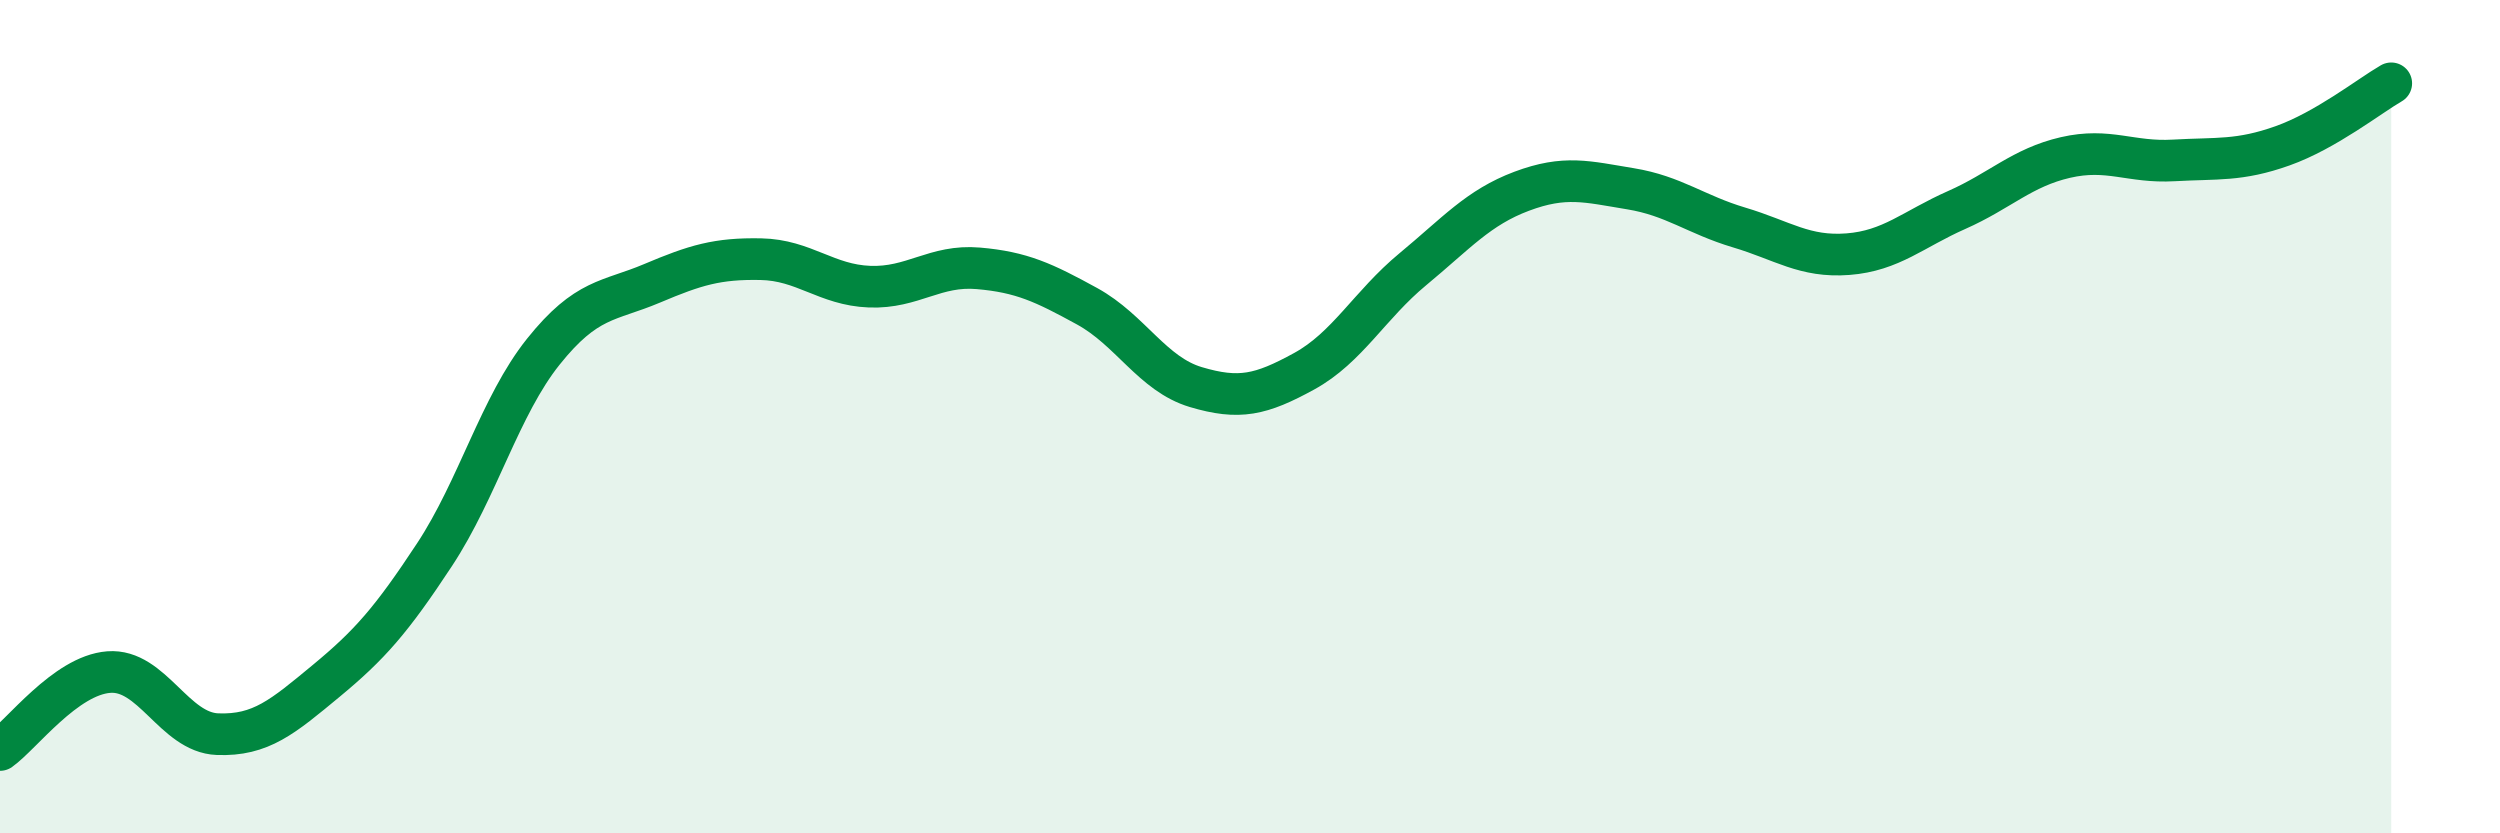
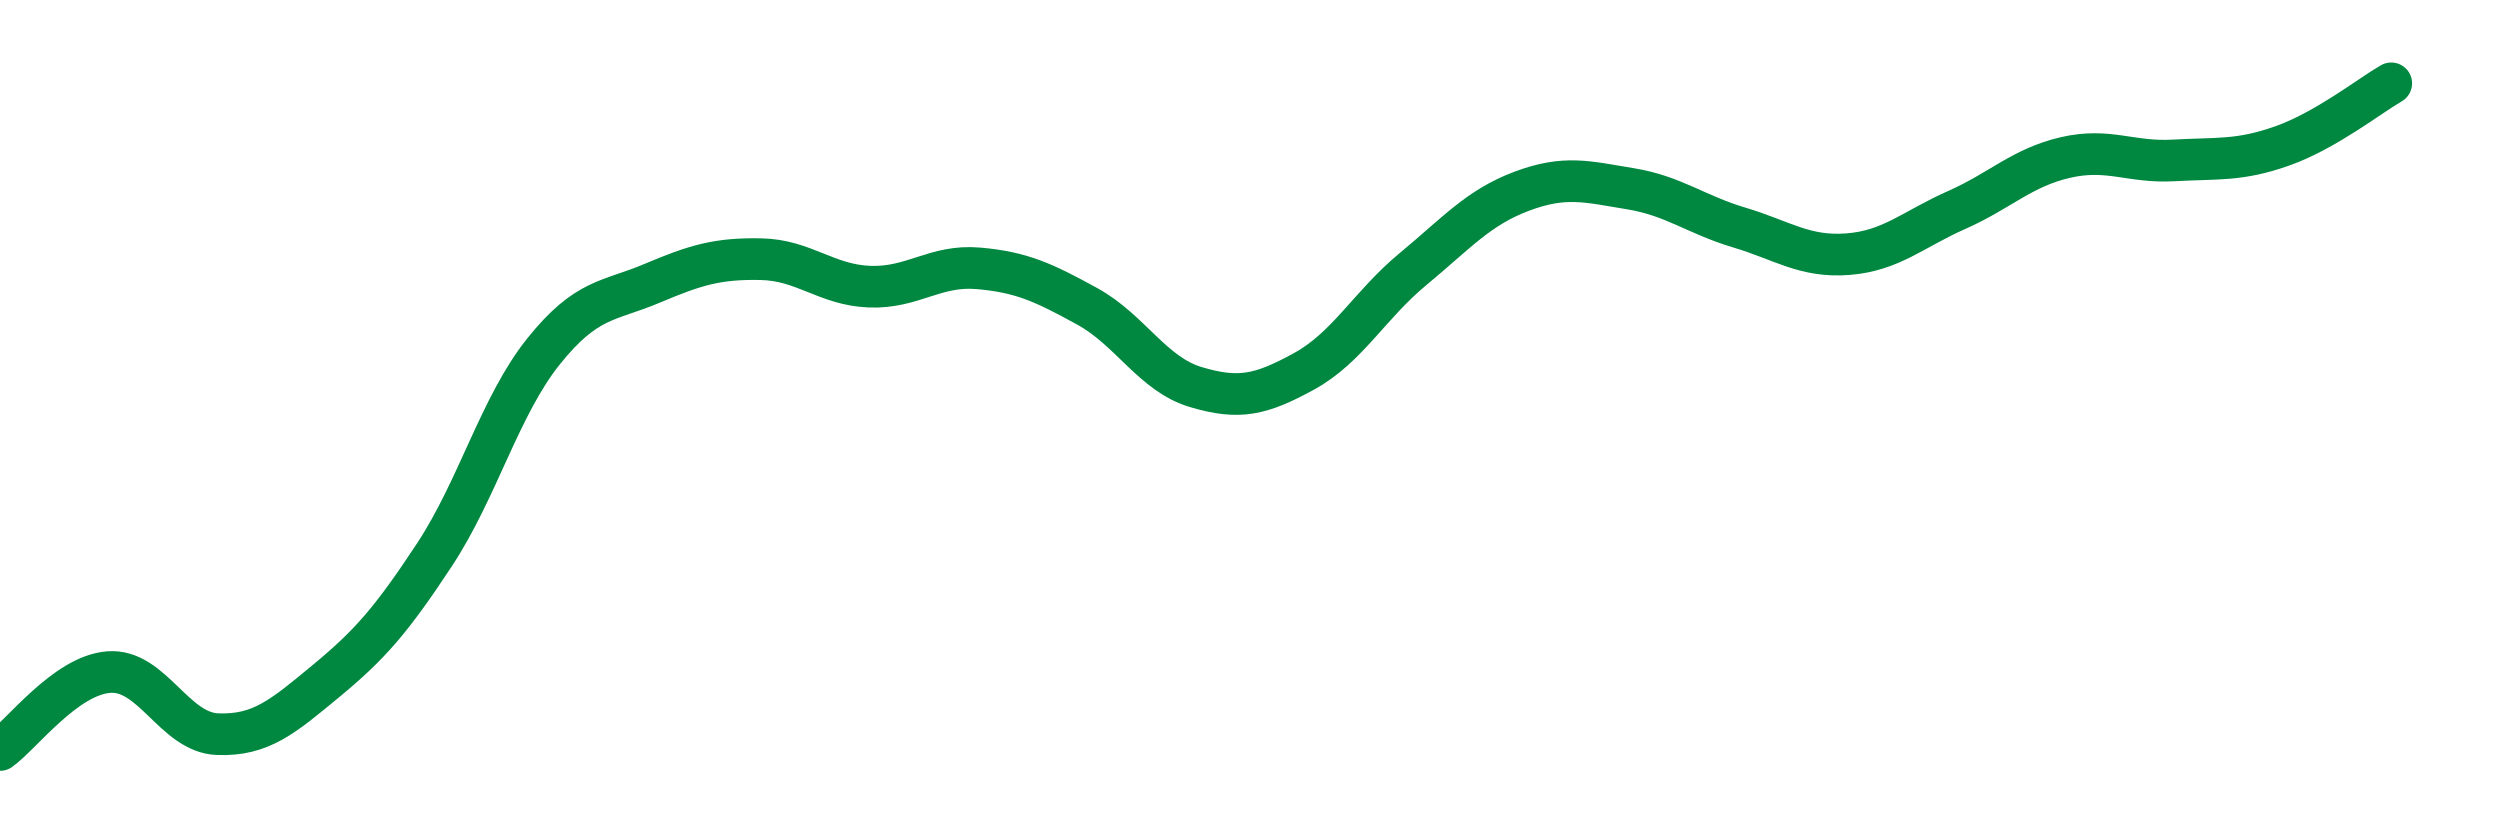
<svg xmlns="http://www.w3.org/2000/svg" width="60" height="20" viewBox="0 0 60 20">
-   <path d="M 0,18 C 0.52,17.63 1.57,16.21 2.61,16.13 C 3.65,16.05 4.18,17.58 5.22,17.62 C 6.26,17.66 6.79,17.2 7.83,16.34 C 8.87,15.48 9.39,14.89 10.43,13.31 C 11.47,11.73 12,9.74 13.04,8.44 C 14.08,7.14 14.61,7.24 15.65,6.8 C 16.69,6.36 17.22,6.2 18.26,6.22 C 19.3,6.24 19.83,6.84 20.87,6.88 C 21.91,6.92 22.44,6.35 23.48,6.44 C 24.52,6.53 25.05,6.78 26.09,7.35 C 27.13,7.92 27.66,8.98 28.7,9.29 C 29.74,9.6 30.26,9.48 31.3,8.91 C 32.34,8.34 32.87,7.32 33.91,6.46 C 34.95,5.6 35.48,4.98 36.52,4.59 C 37.56,4.2 38.09,4.36 39.13,4.53 C 40.17,4.7 40.7,5.15 41.74,5.46 C 42.78,5.77 43.31,6.18 44.35,6.1 C 45.39,6.02 45.92,5.5 46.96,5.04 C 48,4.58 48.53,4.02 49.57,3.78 C 50.61,3.54 51.13,3.91 52.17,3.85 C 53.21,3.79 53.74,3.87 54.78,3.5 C 55.82,3.13 56.87,2.3 57.39,2L57.39 20L0 20Z" fill="#008740" opacity="0.1" stroke-linecap="round" stroke-linejoin="round" />
  <path d="M 0,18 C 0.52,17.63 1.57,16.21 2.61,16.13 C 3.65,16.05 4.18,17.58 5.22,17.62 C 6.26,17.66 6.79,17.2 7.83,16.34 C 8.87,15.48 9.39,14.89 10.43,13.31 C 11.47,11.73 12,9.74 13.04,8.44 C 14.08,7.14 14.61,7.24 15.65,6.8 C 16.69,6.36 17.22,6.2 18.26,6.22 C 19.3,6.24 19.83,6.84 20.87,6.88 C 21.91,6.92 22.44,6.35 23.48,6.44 C 24.52,6.53 25.05,6.78 26.09,7.35 C 27.13,7.92 27.66,8.98 28.7,9.29 C 29.74,9.6 30.26,9.48 31.3,8.91 C 32.34,8.34 32.87,7.32 33.91,6.46 C 34.95,5.6 35.48,4.98 36.52,4.59 C 37.56,4.2 38.09,4.36 39.13,4.53 C 40.17,4.7 40.7,5.15 41.74,5.46 C 42.78,5.77 43.31,6.18 44.35,6.1 C 45.39,6.02 45.92,5.5 46.96,5.04 C 48,4.58 48.53,4.02 49.57,3.78 C 50.61,3.54 51.13,3.91 52.17,3.85 C 53.21,3.79 53.74,3.87 54.78,3.5 C 55.82,3.13 56.87,2.3 57.39,2" stroke="#008740" stroke-width="1" fill="none" stroke-linecap="round" stroke-linejoin="round" />
</svg>